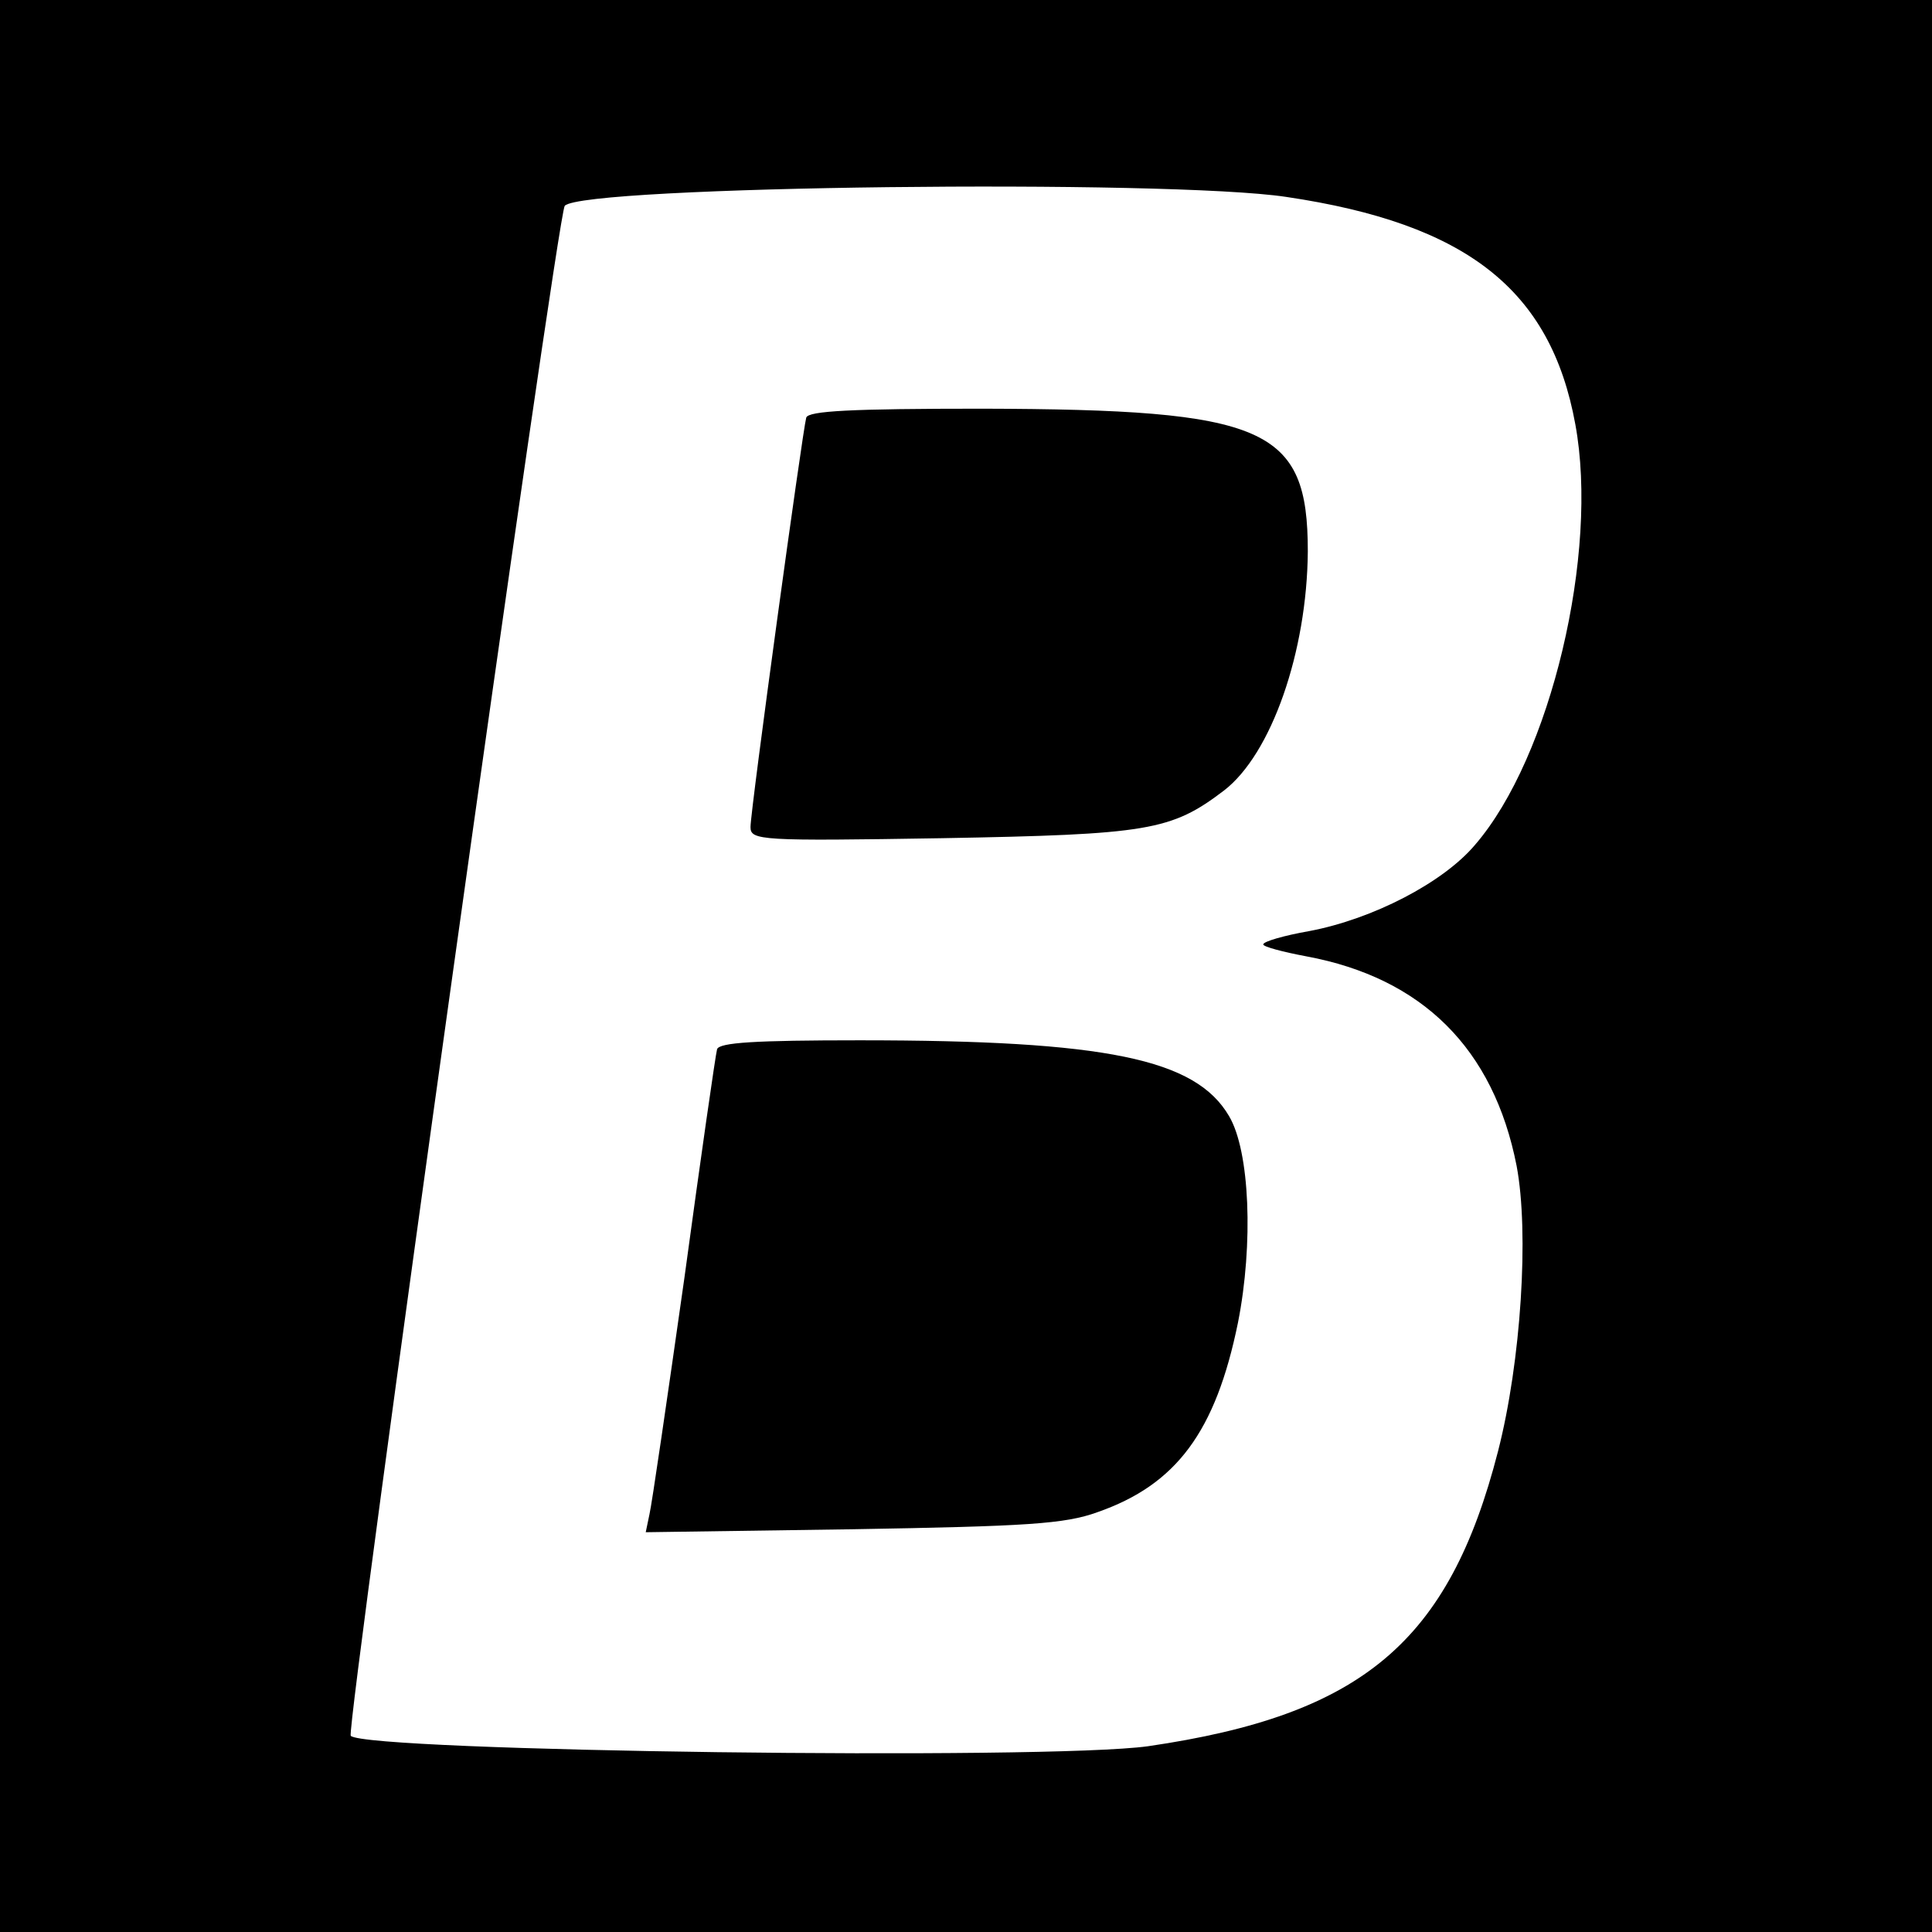
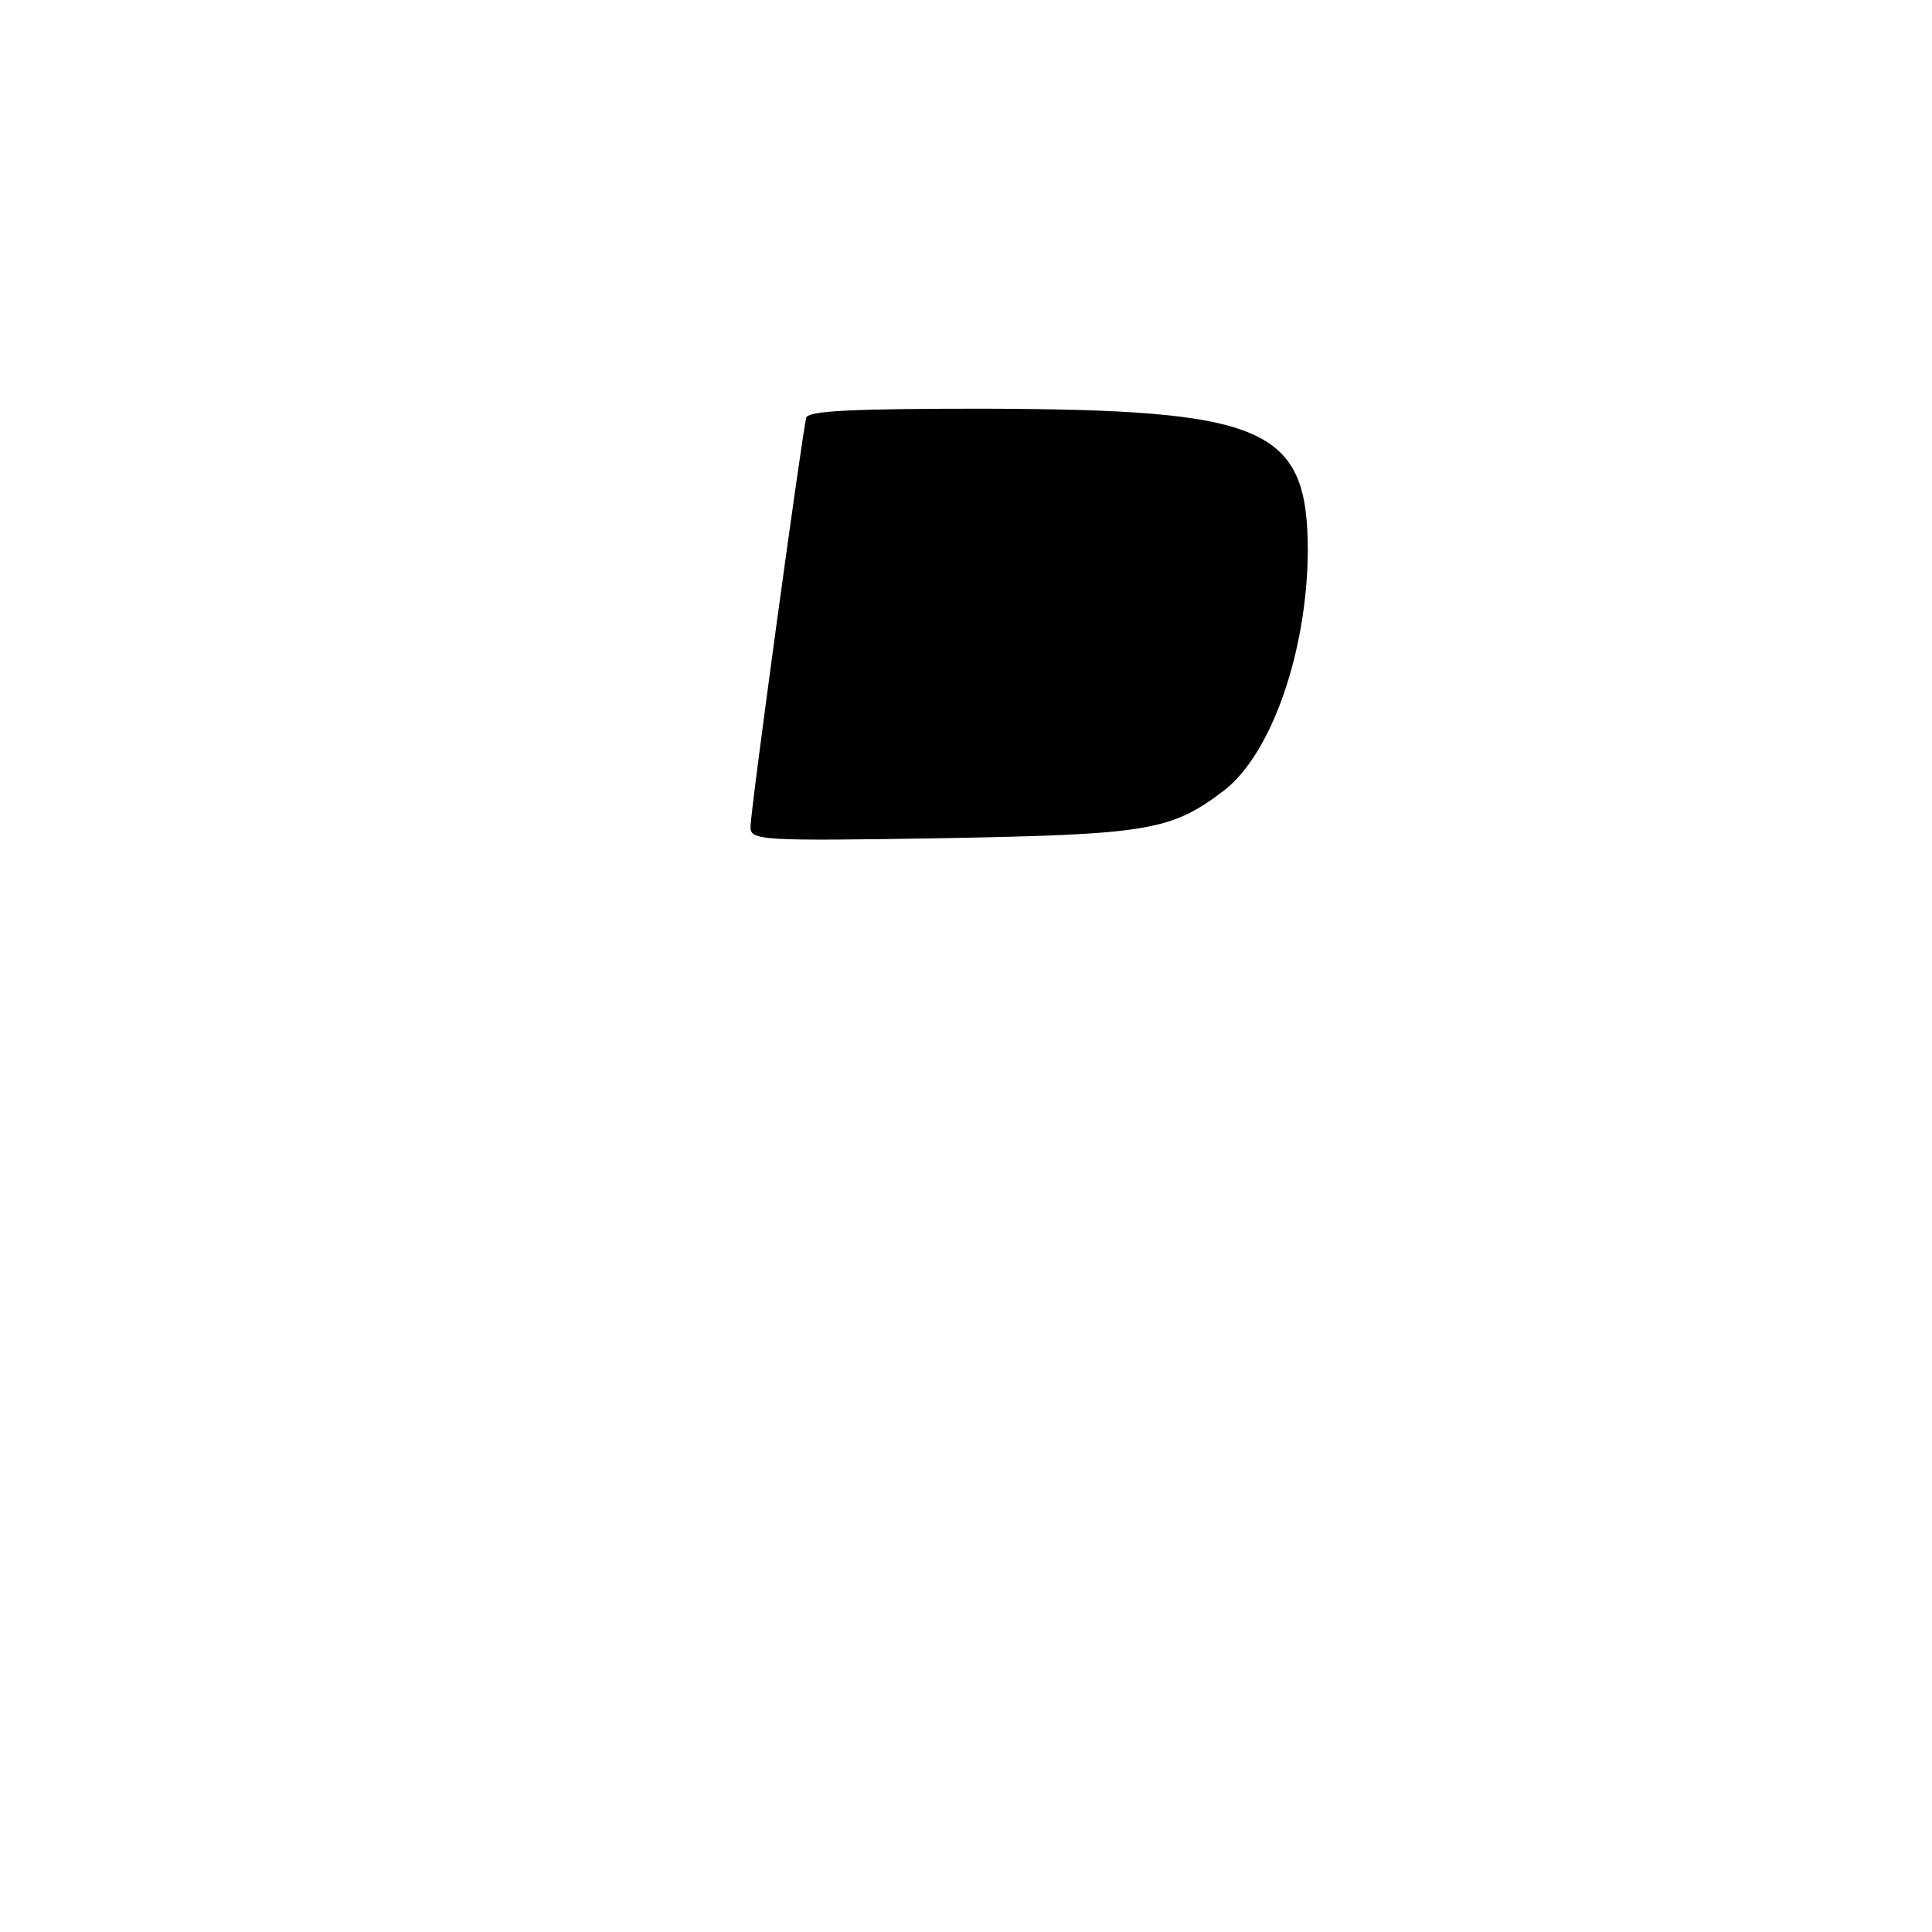
<svg xmlns="http://www.w3.org/2000/svg" version="1.0" width="260pt" height="260pt" viewBox="0 0 260 260" preserveAspectRatio="xMidYMid meet">
  <g transform="translate(0,260) scale(0.1,-0.1)" fill="#000000" stroke="none">
-     <path d="M0 1300 l0 -1300 1300 0 1300 0 0 1300 0 1300 -1300 0 -1300 0 0 -1300z m1731 1035 c243 -36 356 -125 389 -306 32 -173 -33 -448 -135 -566 -43 -51 -138 -100 -223 -116 -34 -6 -62 -14 -62 -18 0 -3 26 -10 58 -16 156 -29 252 -124 283 -282 17 -90 6 -263 -25 -384 -66 -257 -183 -355 -471 -397 -137 -19 -1051 -7 -1073 14 -7 8 278 2048 288 2059 24 27 812 36 971 12z" />
    <path d="M1085 2038 c-5 -18 -75 -528 -75 -551 0 -18 13 -19 258 -15 277 5 308 10 379 64 64 49 112 187 113 322 0 167 -56 191 -438 192 -177 0 -234 -3 -237 -12z" />
-     <path d="M965 1188 c-2 -7 -22 -146 -44 -308 -23 -162 -44 -306 -47 -318 l-5 -24 278 4 c235 4 286 7 330 23 106 37 159 108 189 255 21 106 16 231 -12 278 -45 77 -165 102 -497 102 -141 0 -189 -3 -192 -12z" />
  </g>
</svg>